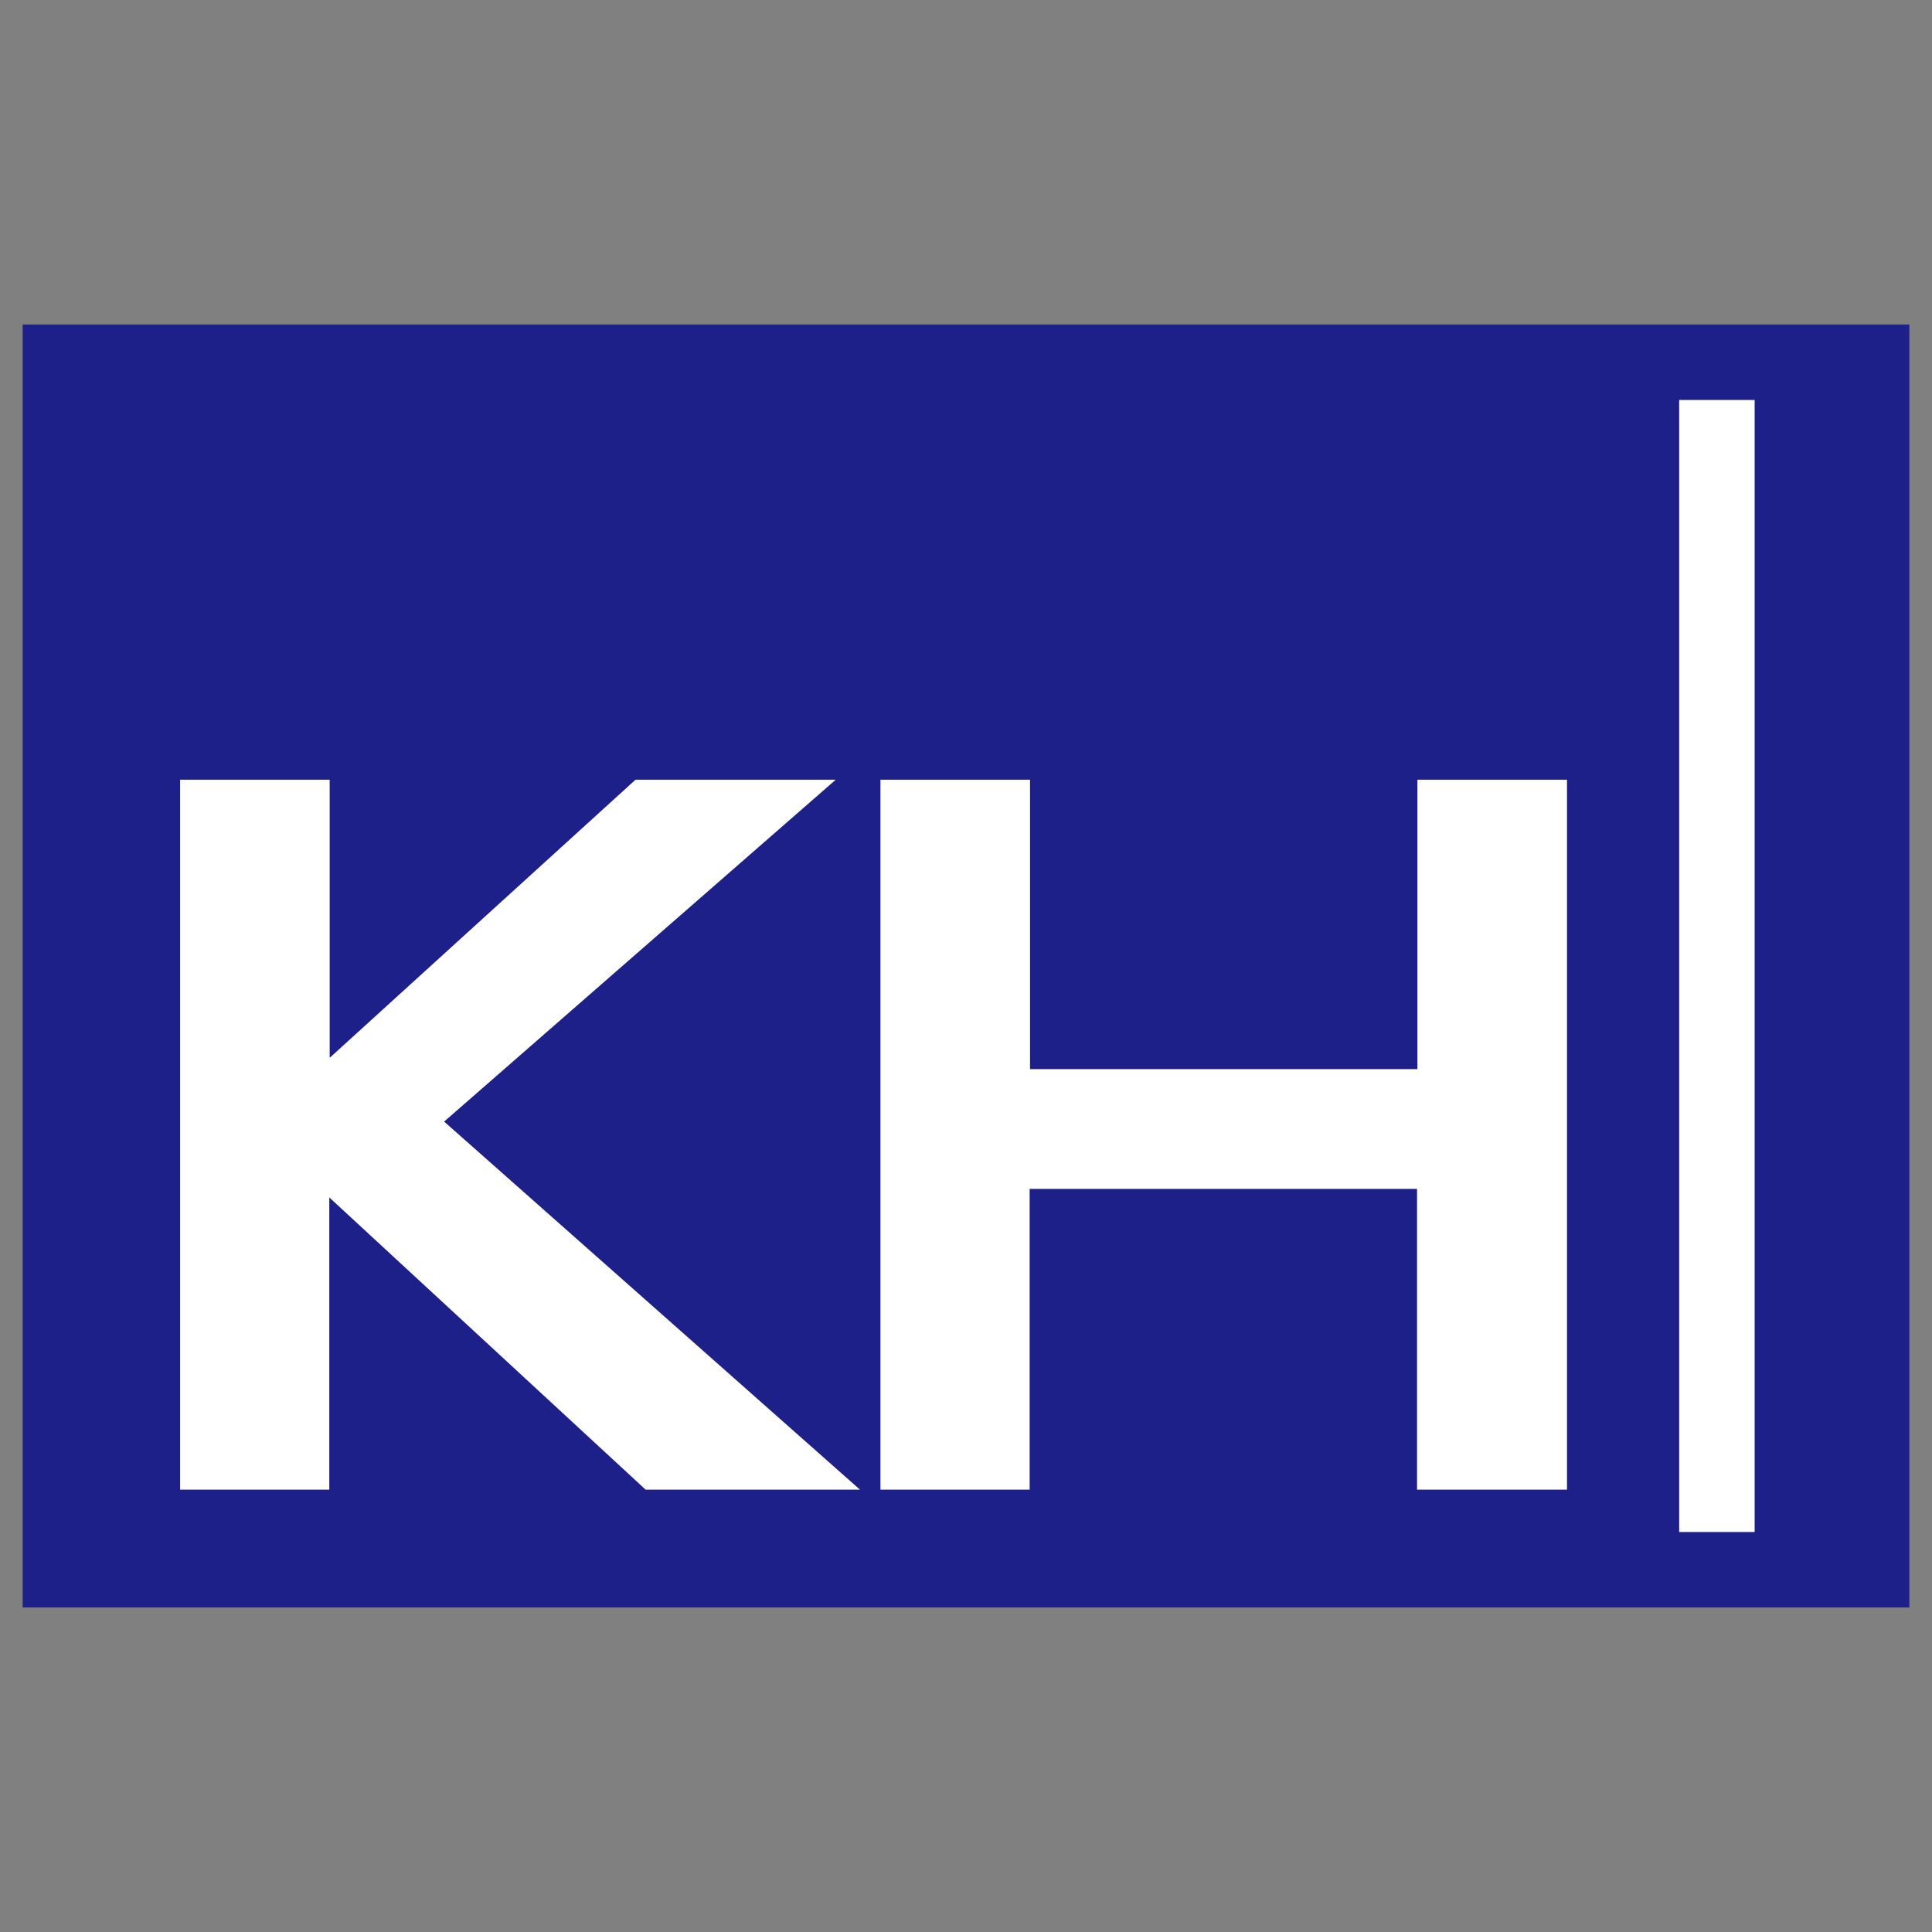
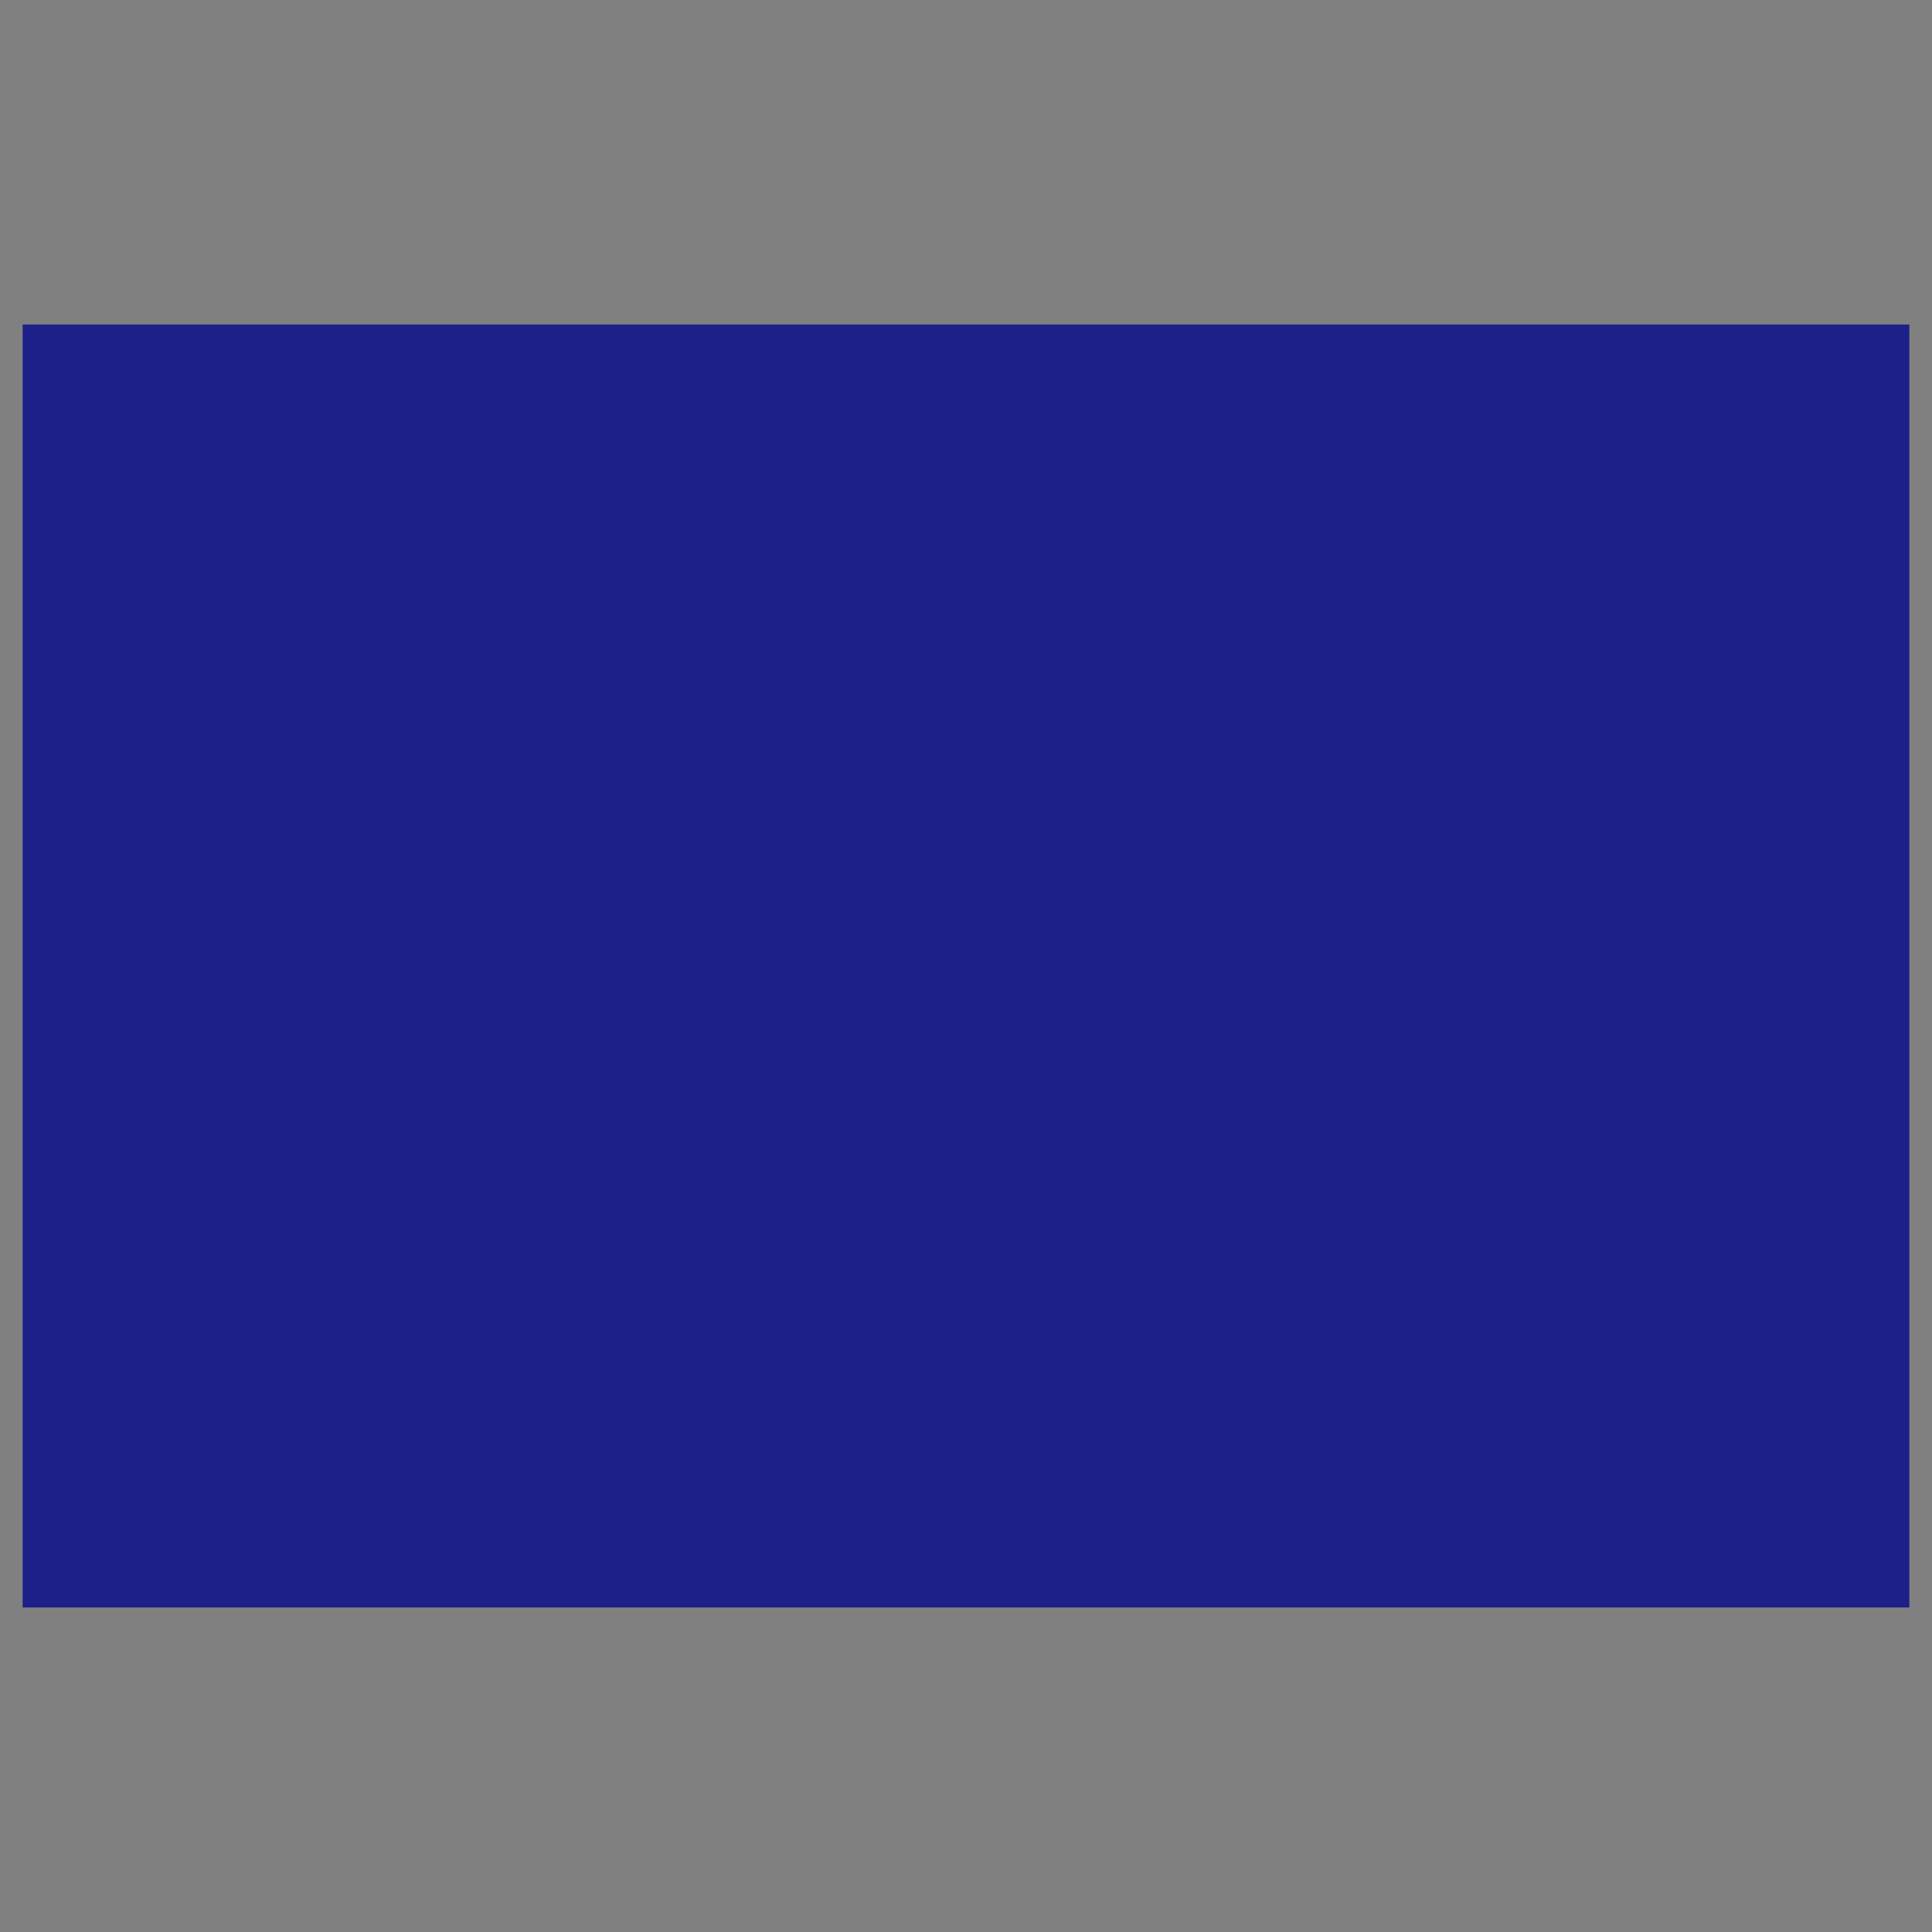
<svg xmlns="http://www.w3.org/2000/svg" x="0px" y="0px" width="500px" height="500px" viewBox="0 0 512 512">
  <rect x="0" y="0" width="512" height="512" fill="#808080" stroke="none" />
  <g id="ll-keihan-electric-railway-cc-kh.svg">
    <rect x="6" y="86" fill="#1D2088" width="500" height="340" />
-     <rect x="445" y="106" fill="#FFFFFF" width="20" height="300" />
    <g>
-       <path fill="#FFFFFF" stroke="#FFFFFF" stroke-width="13.338" stroke-miterlimit="10" d="M210.3,388.1h-36.6l-86.6-80     c-3.2-3-5.2-5-5.9-6.1h-0.6v86.1H54.4V213.3h26.3v82.2h0.6c1.5-1.8,3.4-3.8,5.9-6l83.8-76.2h32.7l-96.1,83.9L210.3,388.1z" />
-       <path fill="#FFFFFF" stroke="#FFFFFF" stroke-width="13.338" stroke-miterlimit="10" d="M408.5,388.1h-26.3v-79.7h-116v79.7H240     V213.3h26.3V290h116v-76.7h26.3V388.1z" />
-     </g>
+       </g>
  </g>
</svg>